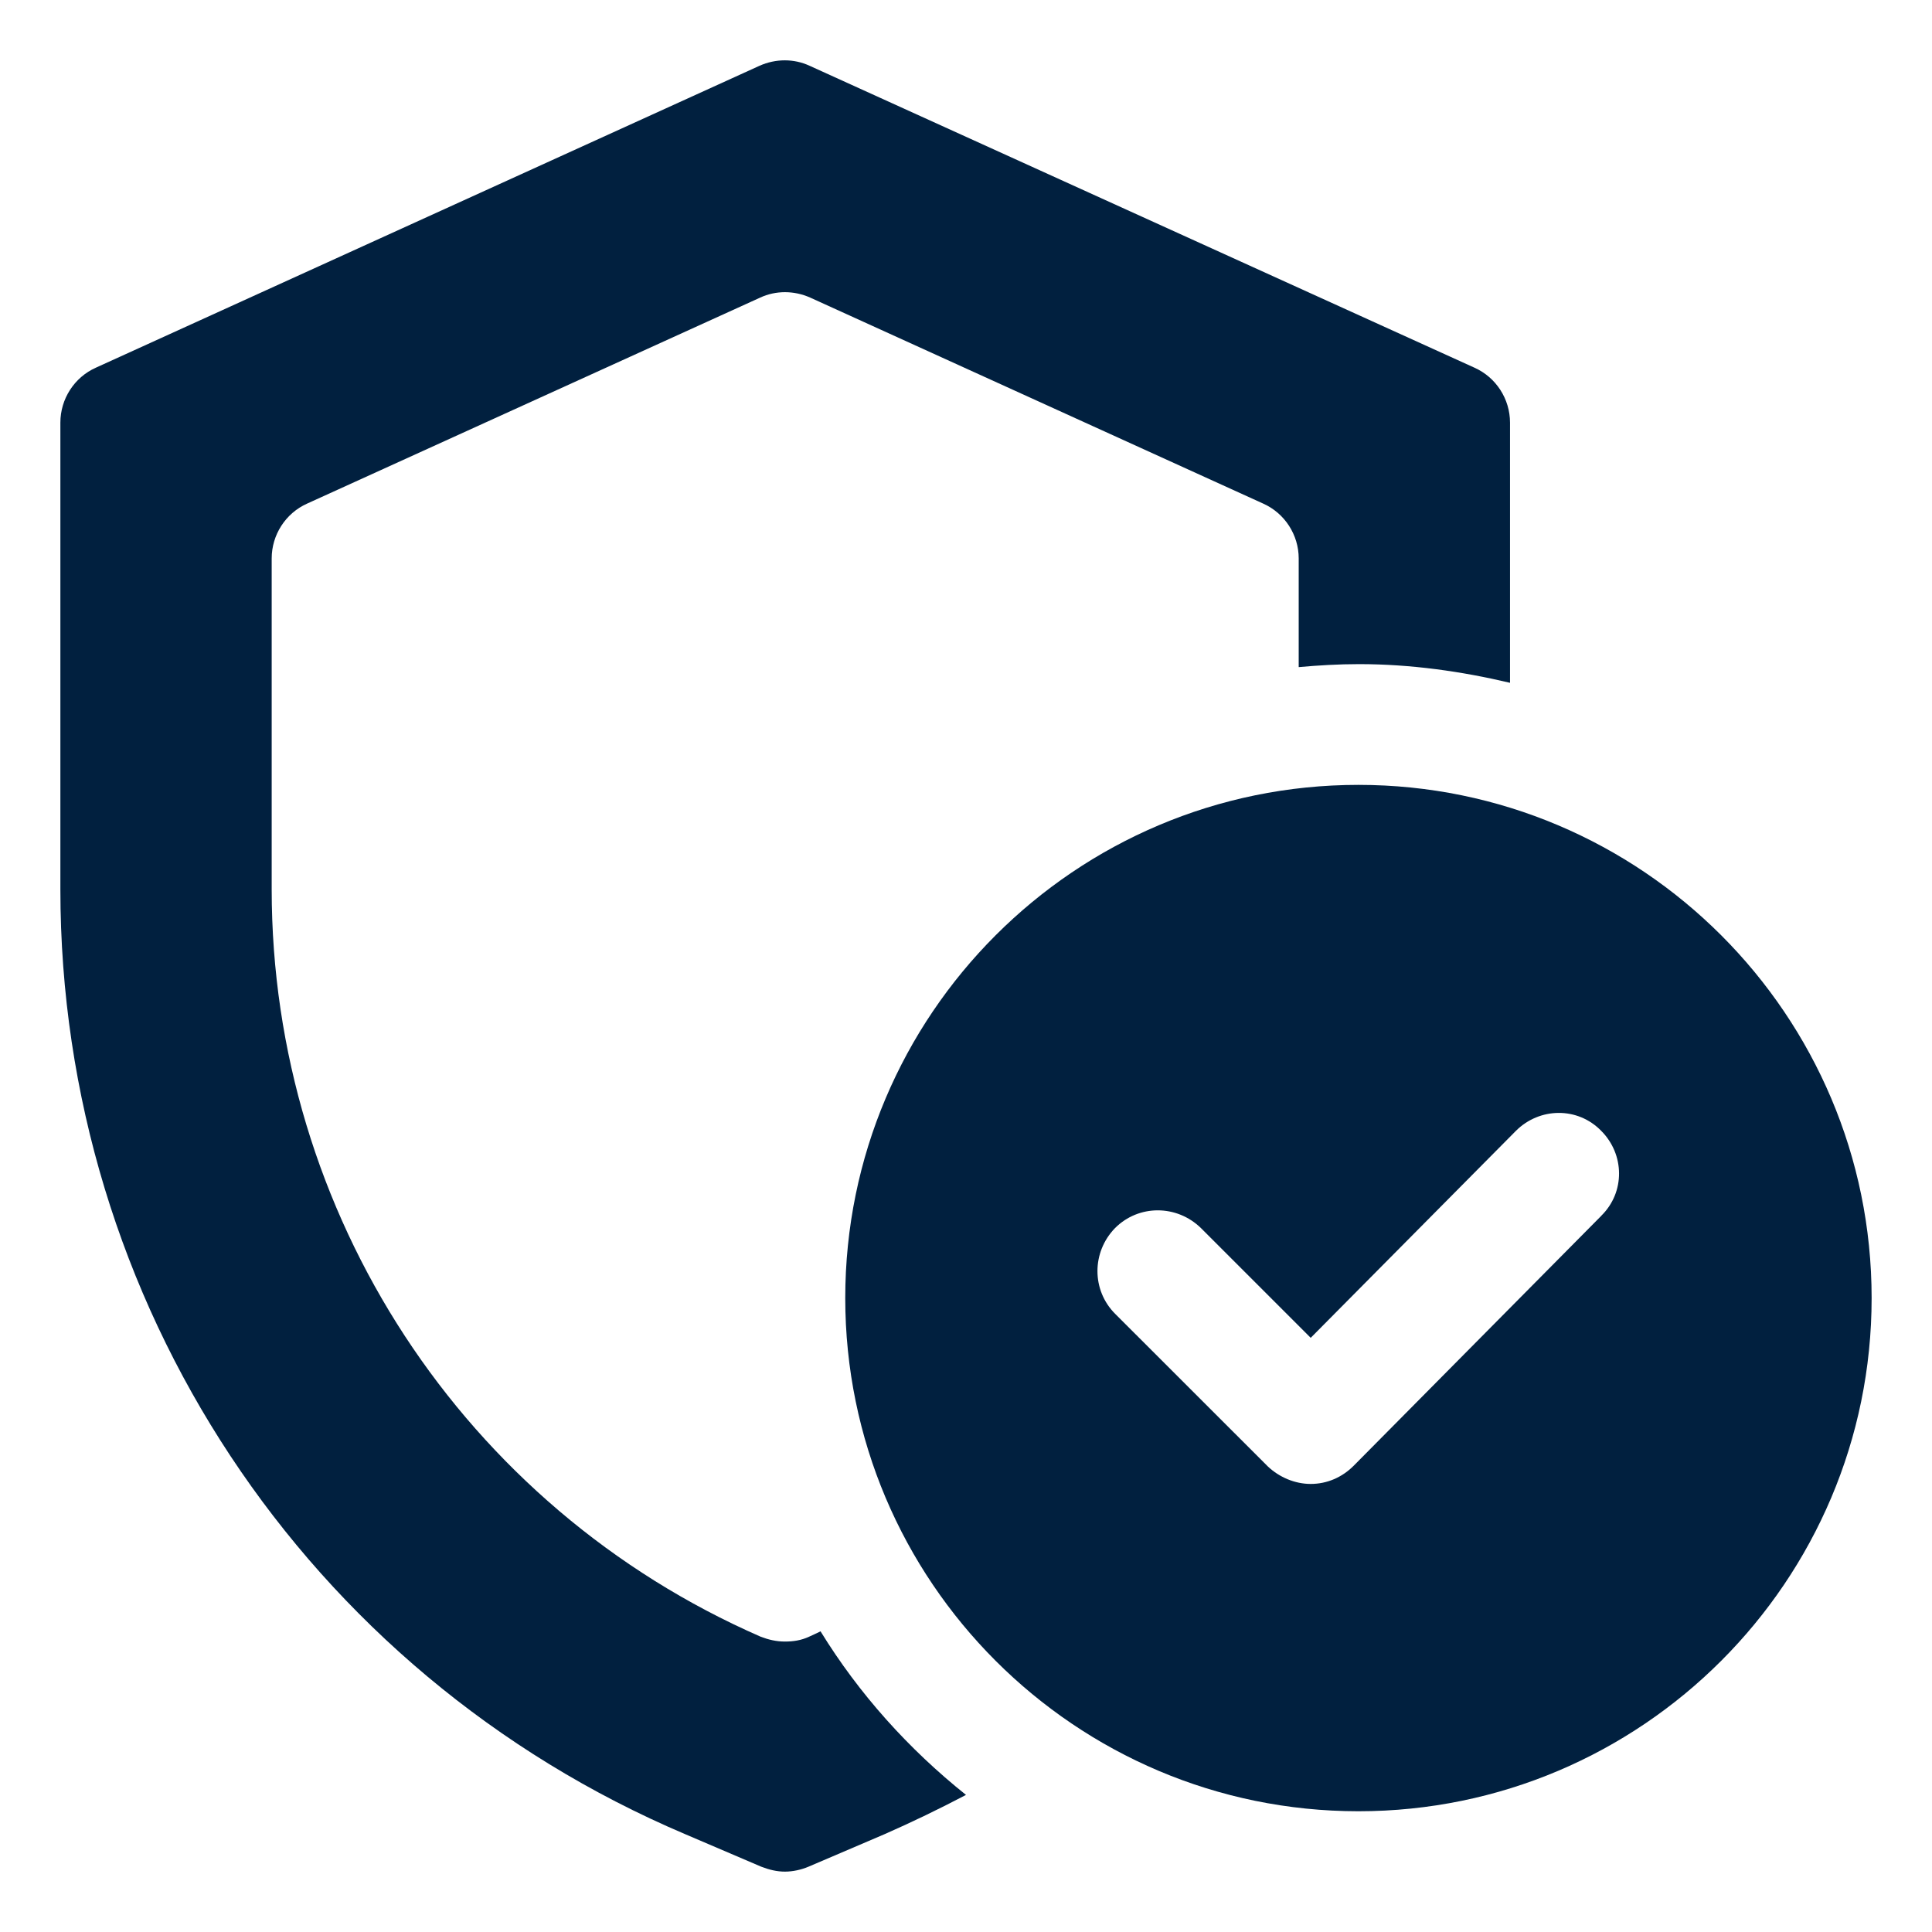
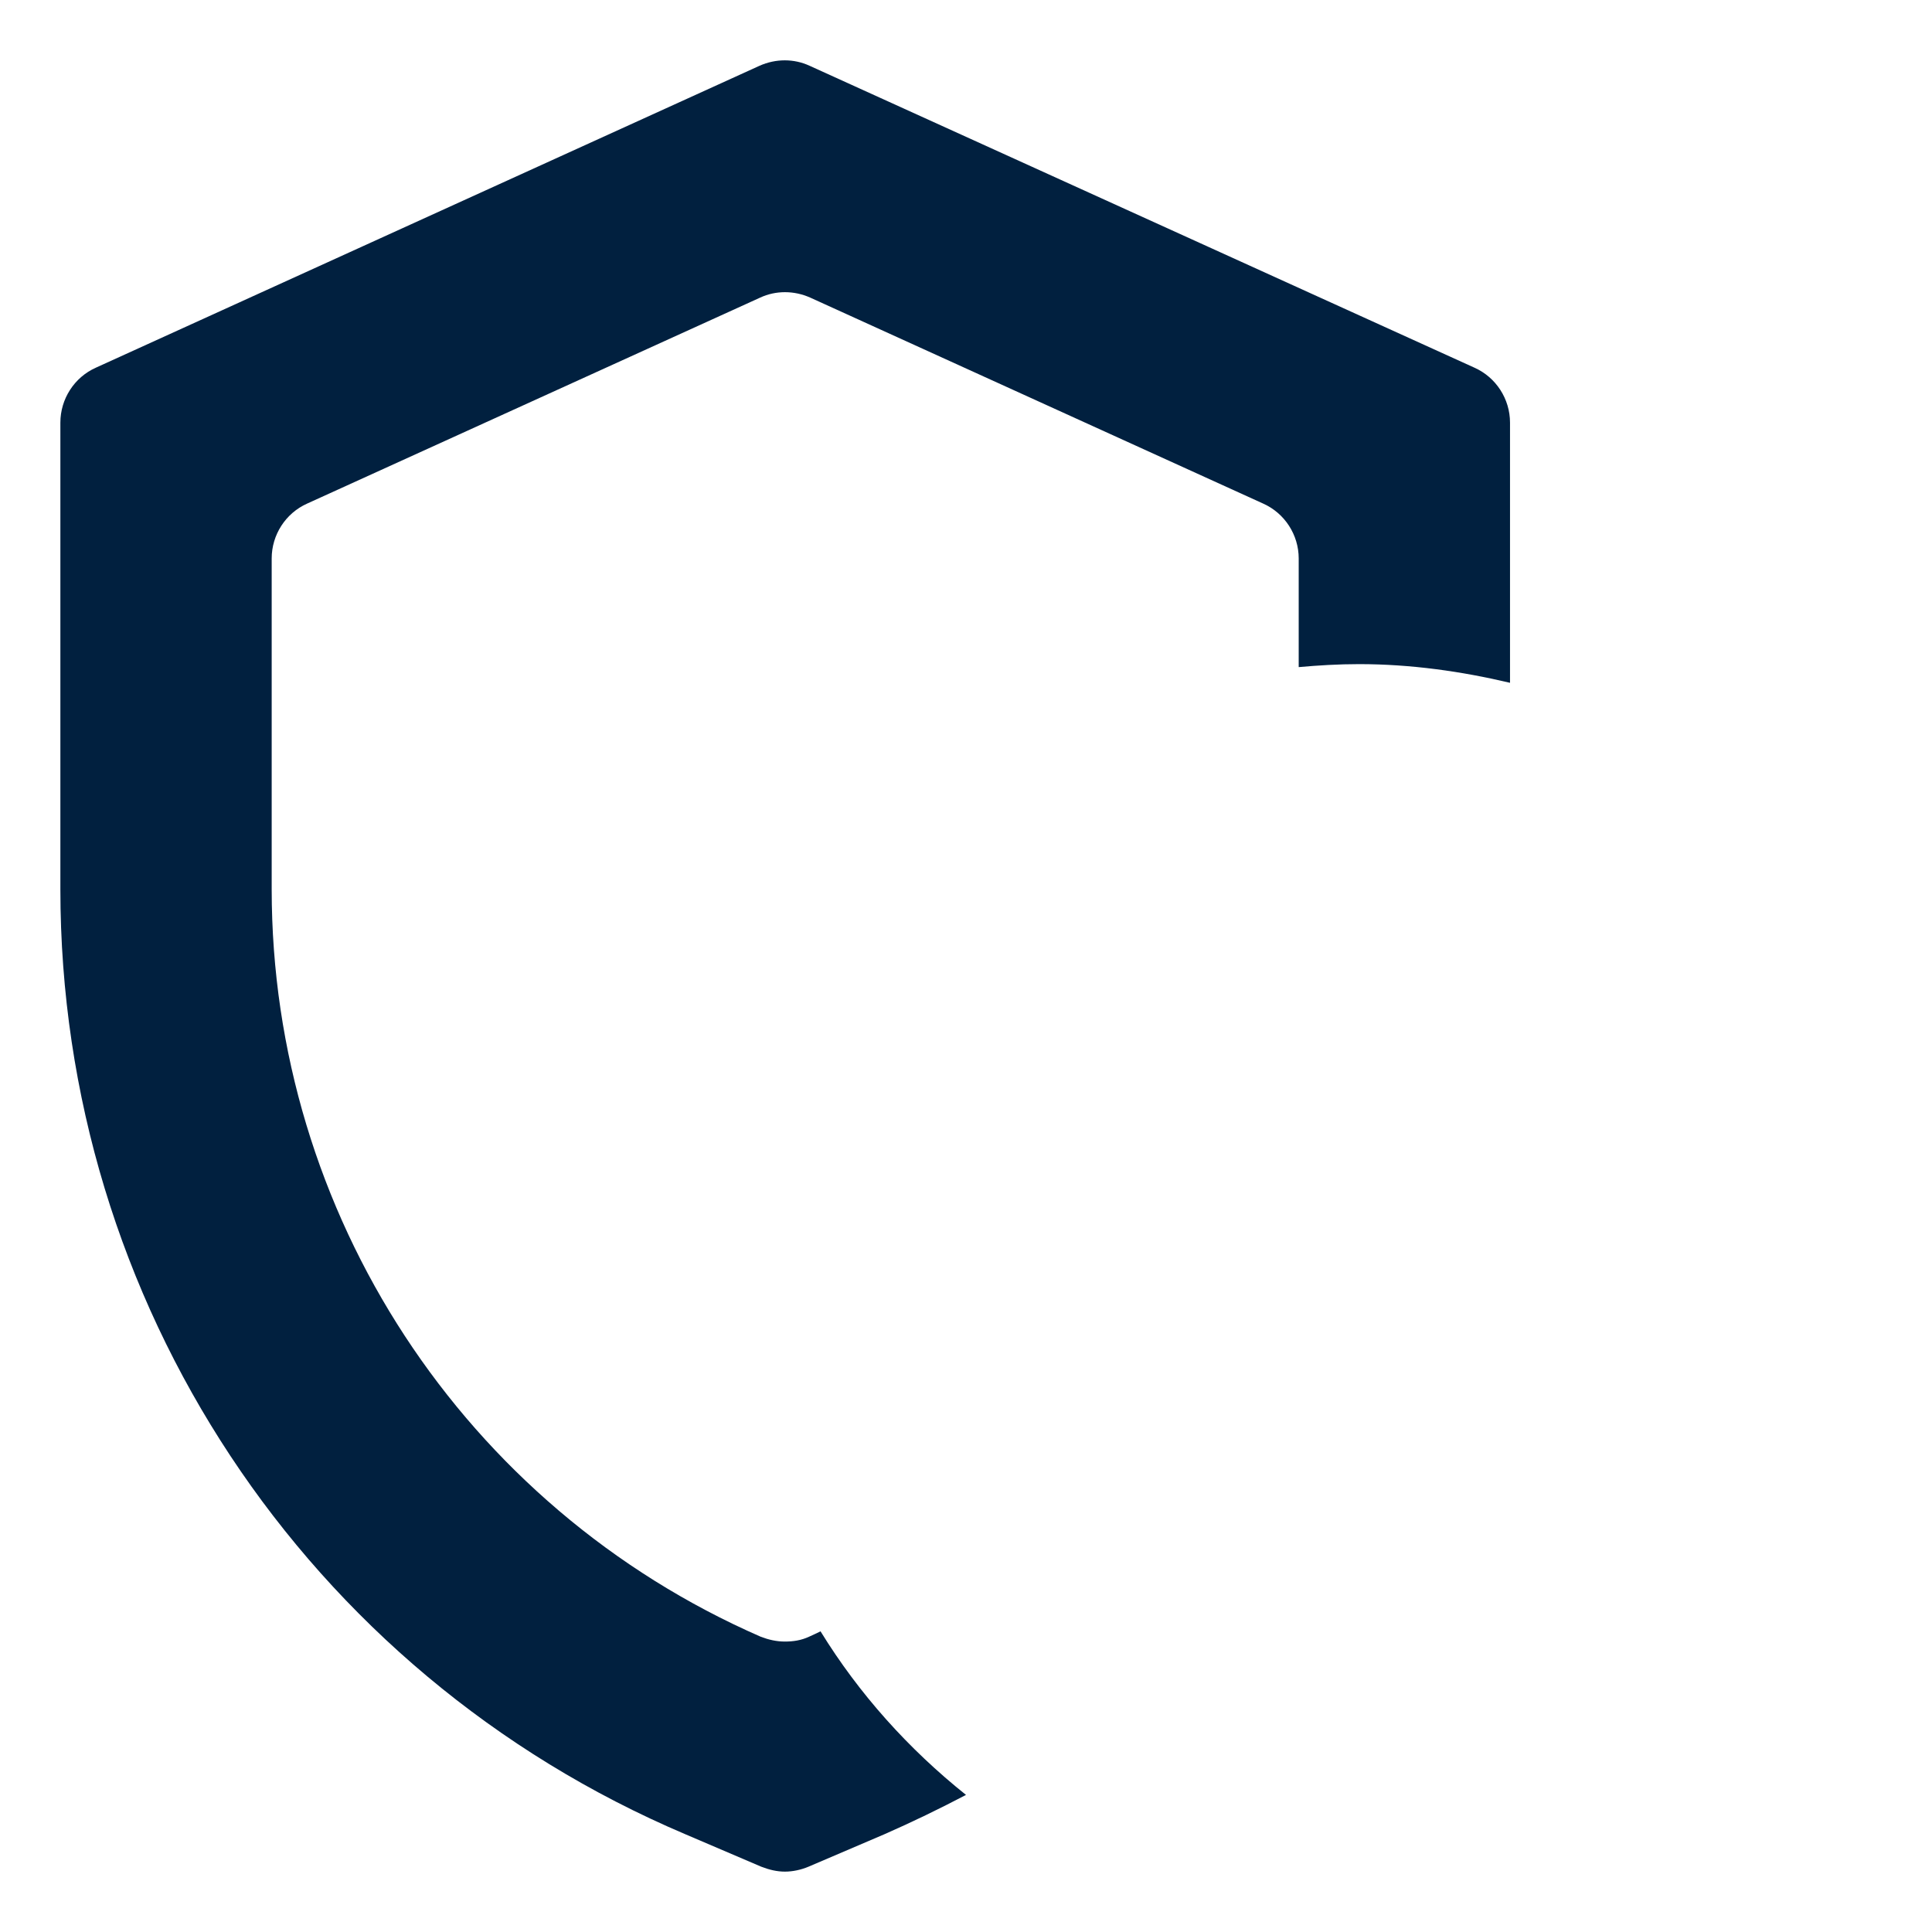
<svg xmlns="http://www.w3.org/2000/svg" width="24" height="24" viewBox="0 0 24 24" fill="none">
  <g clip-path="url(#clip0_20285_5318)">
    <path d="M10.193 20.265C10.148 20.287 10.102 20.309 10.05 20.332C9.953 20.377 9.855 20.392 9.75 20.392C9.645 20.392 9.547 20.369 9.45 20.332C5.76 18.72 3.375 15.075 3.375 11.047V6.937C3.375 6.645 3.547 6.375 3.817 6.255L9.443 3.697C9.637 3.607 9.863 3.607 10.065 3.697L15.69 6.255C15.96 6.375 16.133 6.645 16.133 6.937V8.287C16.38 8.265 16.628 8.25 16.883 8.25C17.527 8.25 18.157 8.34 18.758 8.482V5.25C18.758 4.957 18.585 4.687 18.315 4.567L10.057 0.817C9.863 0.727 9.637 0.727 9.435 0.817L1.192 4.567C0.922 4.687 0.75 4.957 0.75 5.25V11.047C0.75 16.169 3.795 20.782 8.512 22.785L9.457 23.189C9.555 23.227 9.652 23.25 9.75 23.25C9.848 23.25 9.953 23.227 10.043 23.189L10.988 22.785C11.332 22.634 11.67 22.47 12 22.297C11.287 21.727 10.672 21.044 10.193 20.265Z" fill="#01203F" />
-     <path d="M16.875 9.75C13.357 9.75 10.5 12.607 10.5 16.125C10.5 19.642 13.357 22.5 16.875 22.5C20.392 22.5 23.25 19.642 23.25 16.125C23.25 12.607 20.392 9.75 16.875 9.75ZM19.898 15.097L16.815 18.209C16.672 18.352 16.485 18.434 16.282 18.434C16.087 18.434 15.893 18.352 15.75 18.217L13.852 16.32C13.56 16.027 13.56 15.555 13.852 15.255C14.145 14.962 14.617 14.962 14.918 15.255L16.282 16.619L18.832 14.047C19.125 13.755 19.598 13.747 19.89 14.047C20.183 14.339 20.19 14.812 19.89 15.104L19.898 15.097Z" fill="#01203F" />
  </g>
  <defs>
    <clipPath id="clip0_20285_5318">
      <rect width="24" height="24" fill="white" transform="translate(0 -0)" />
    </clipPath>
  </defs>
</svg>